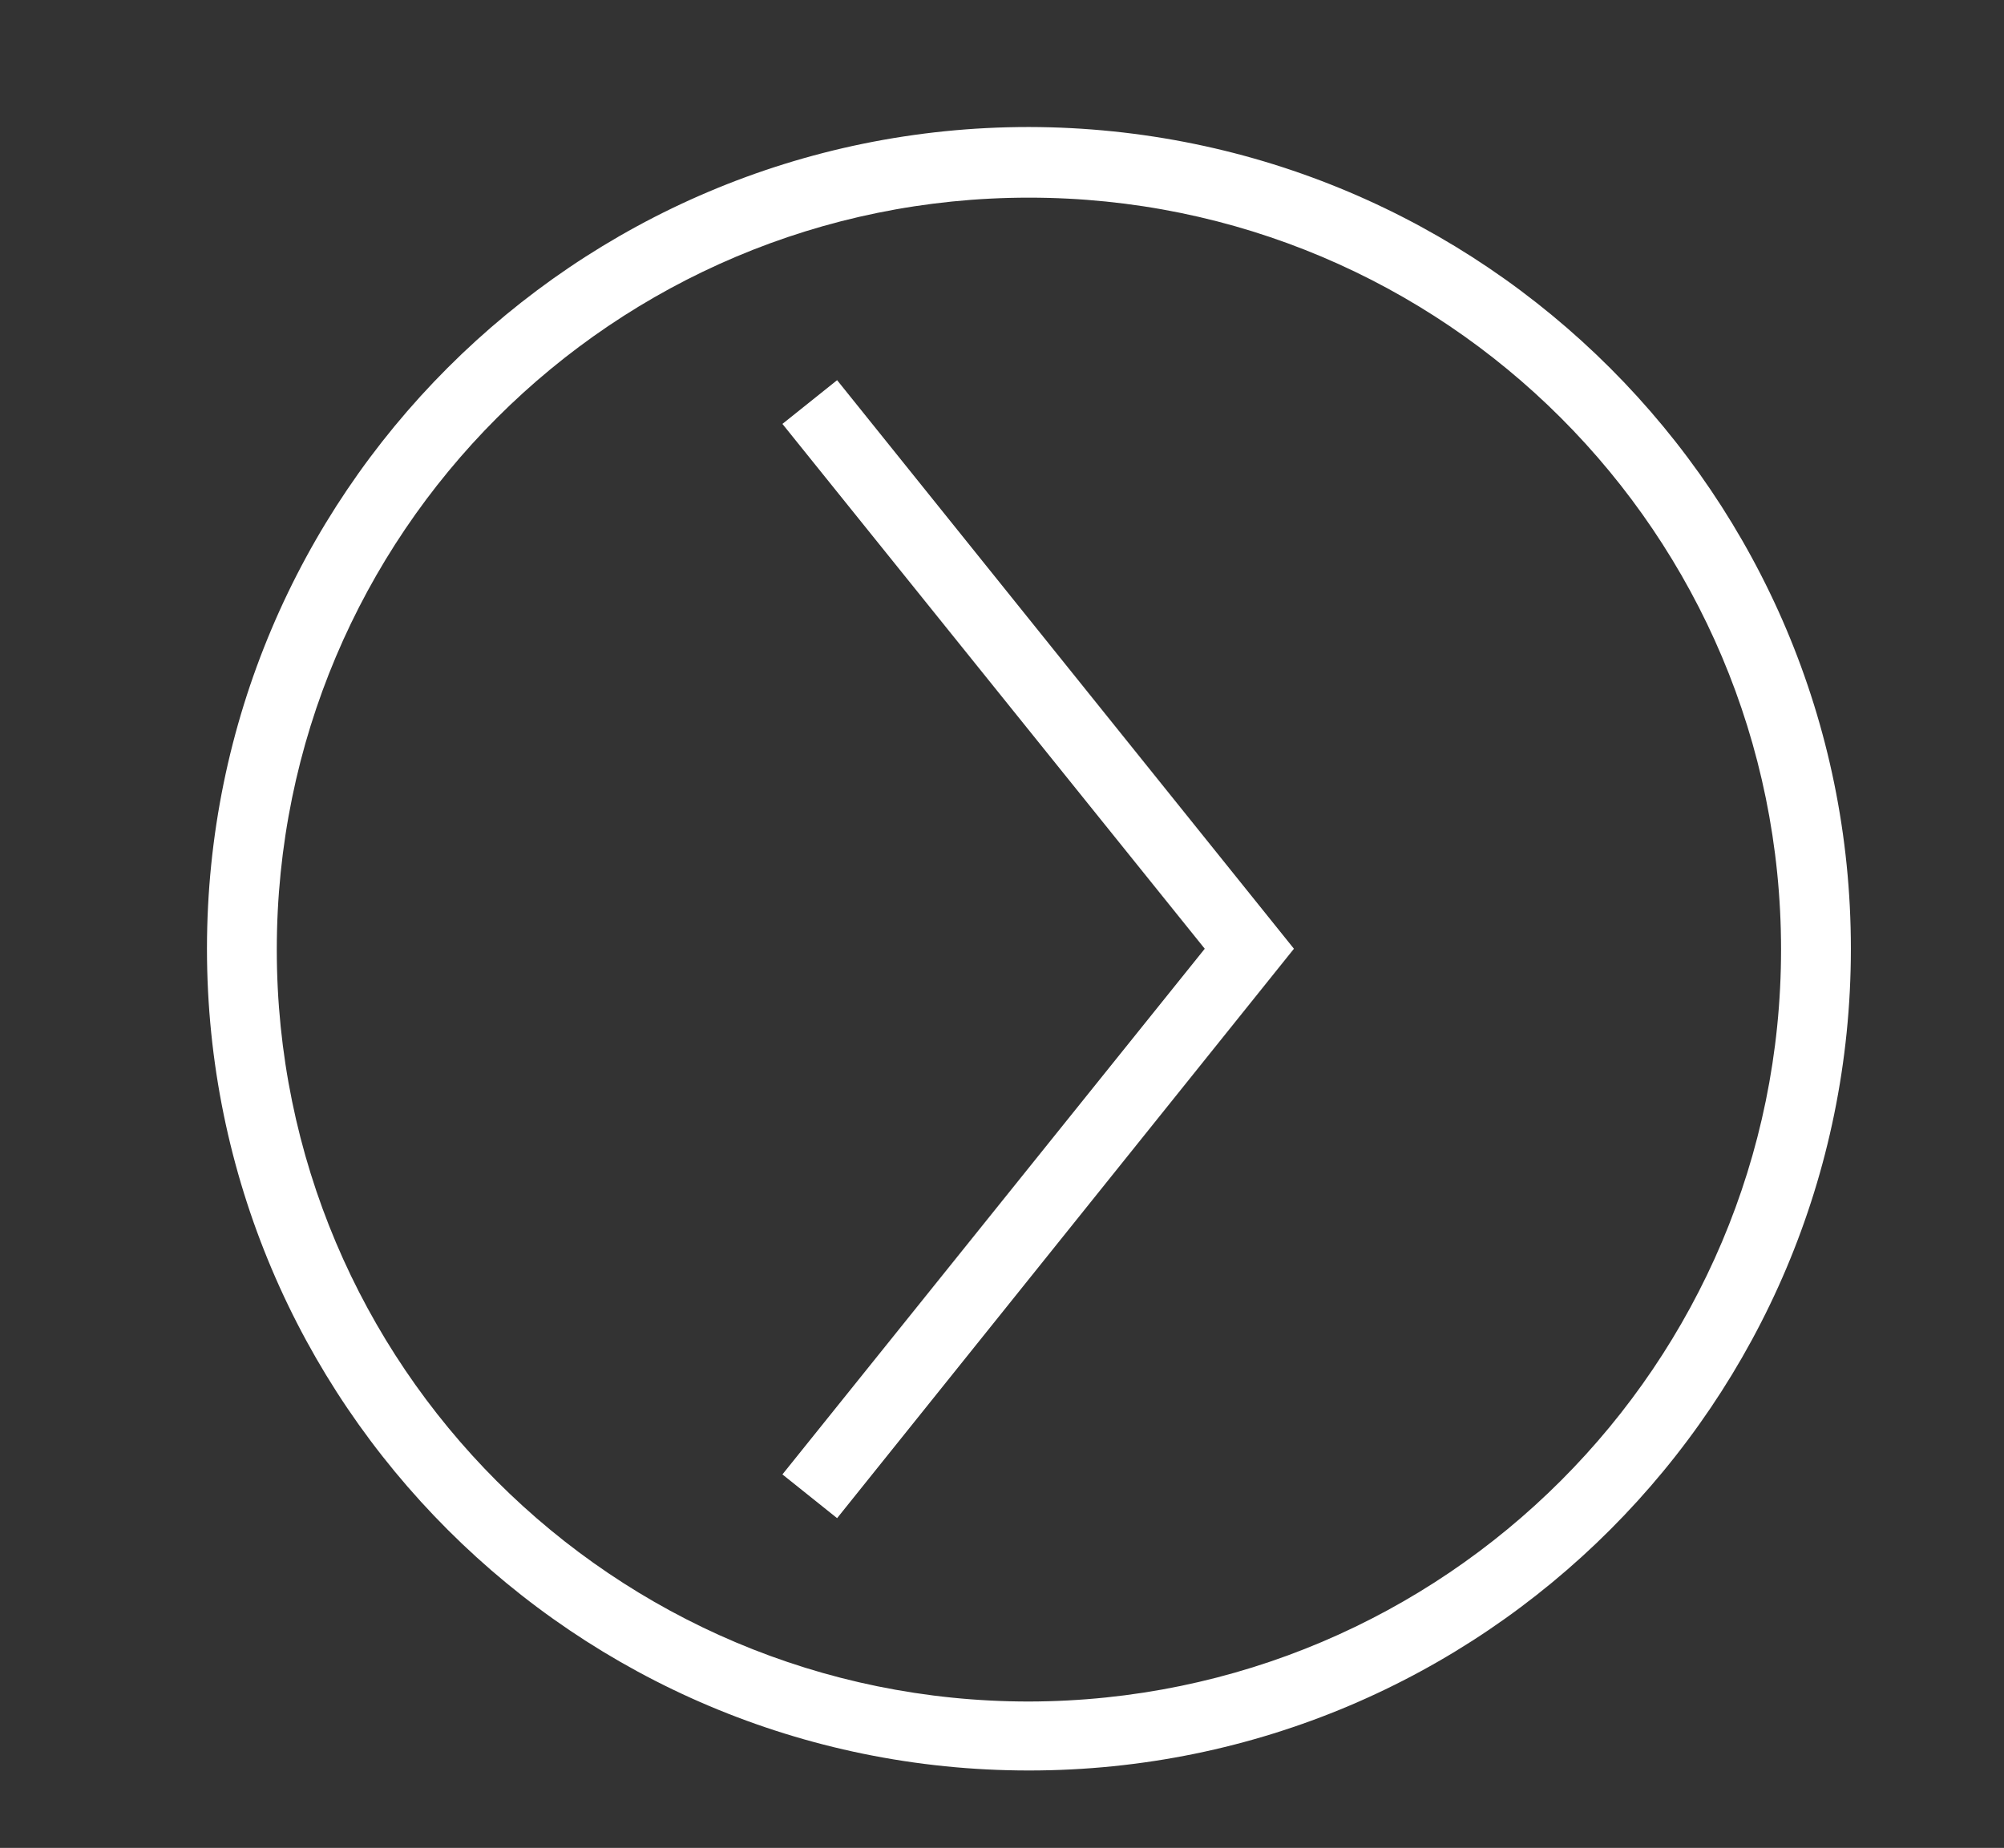
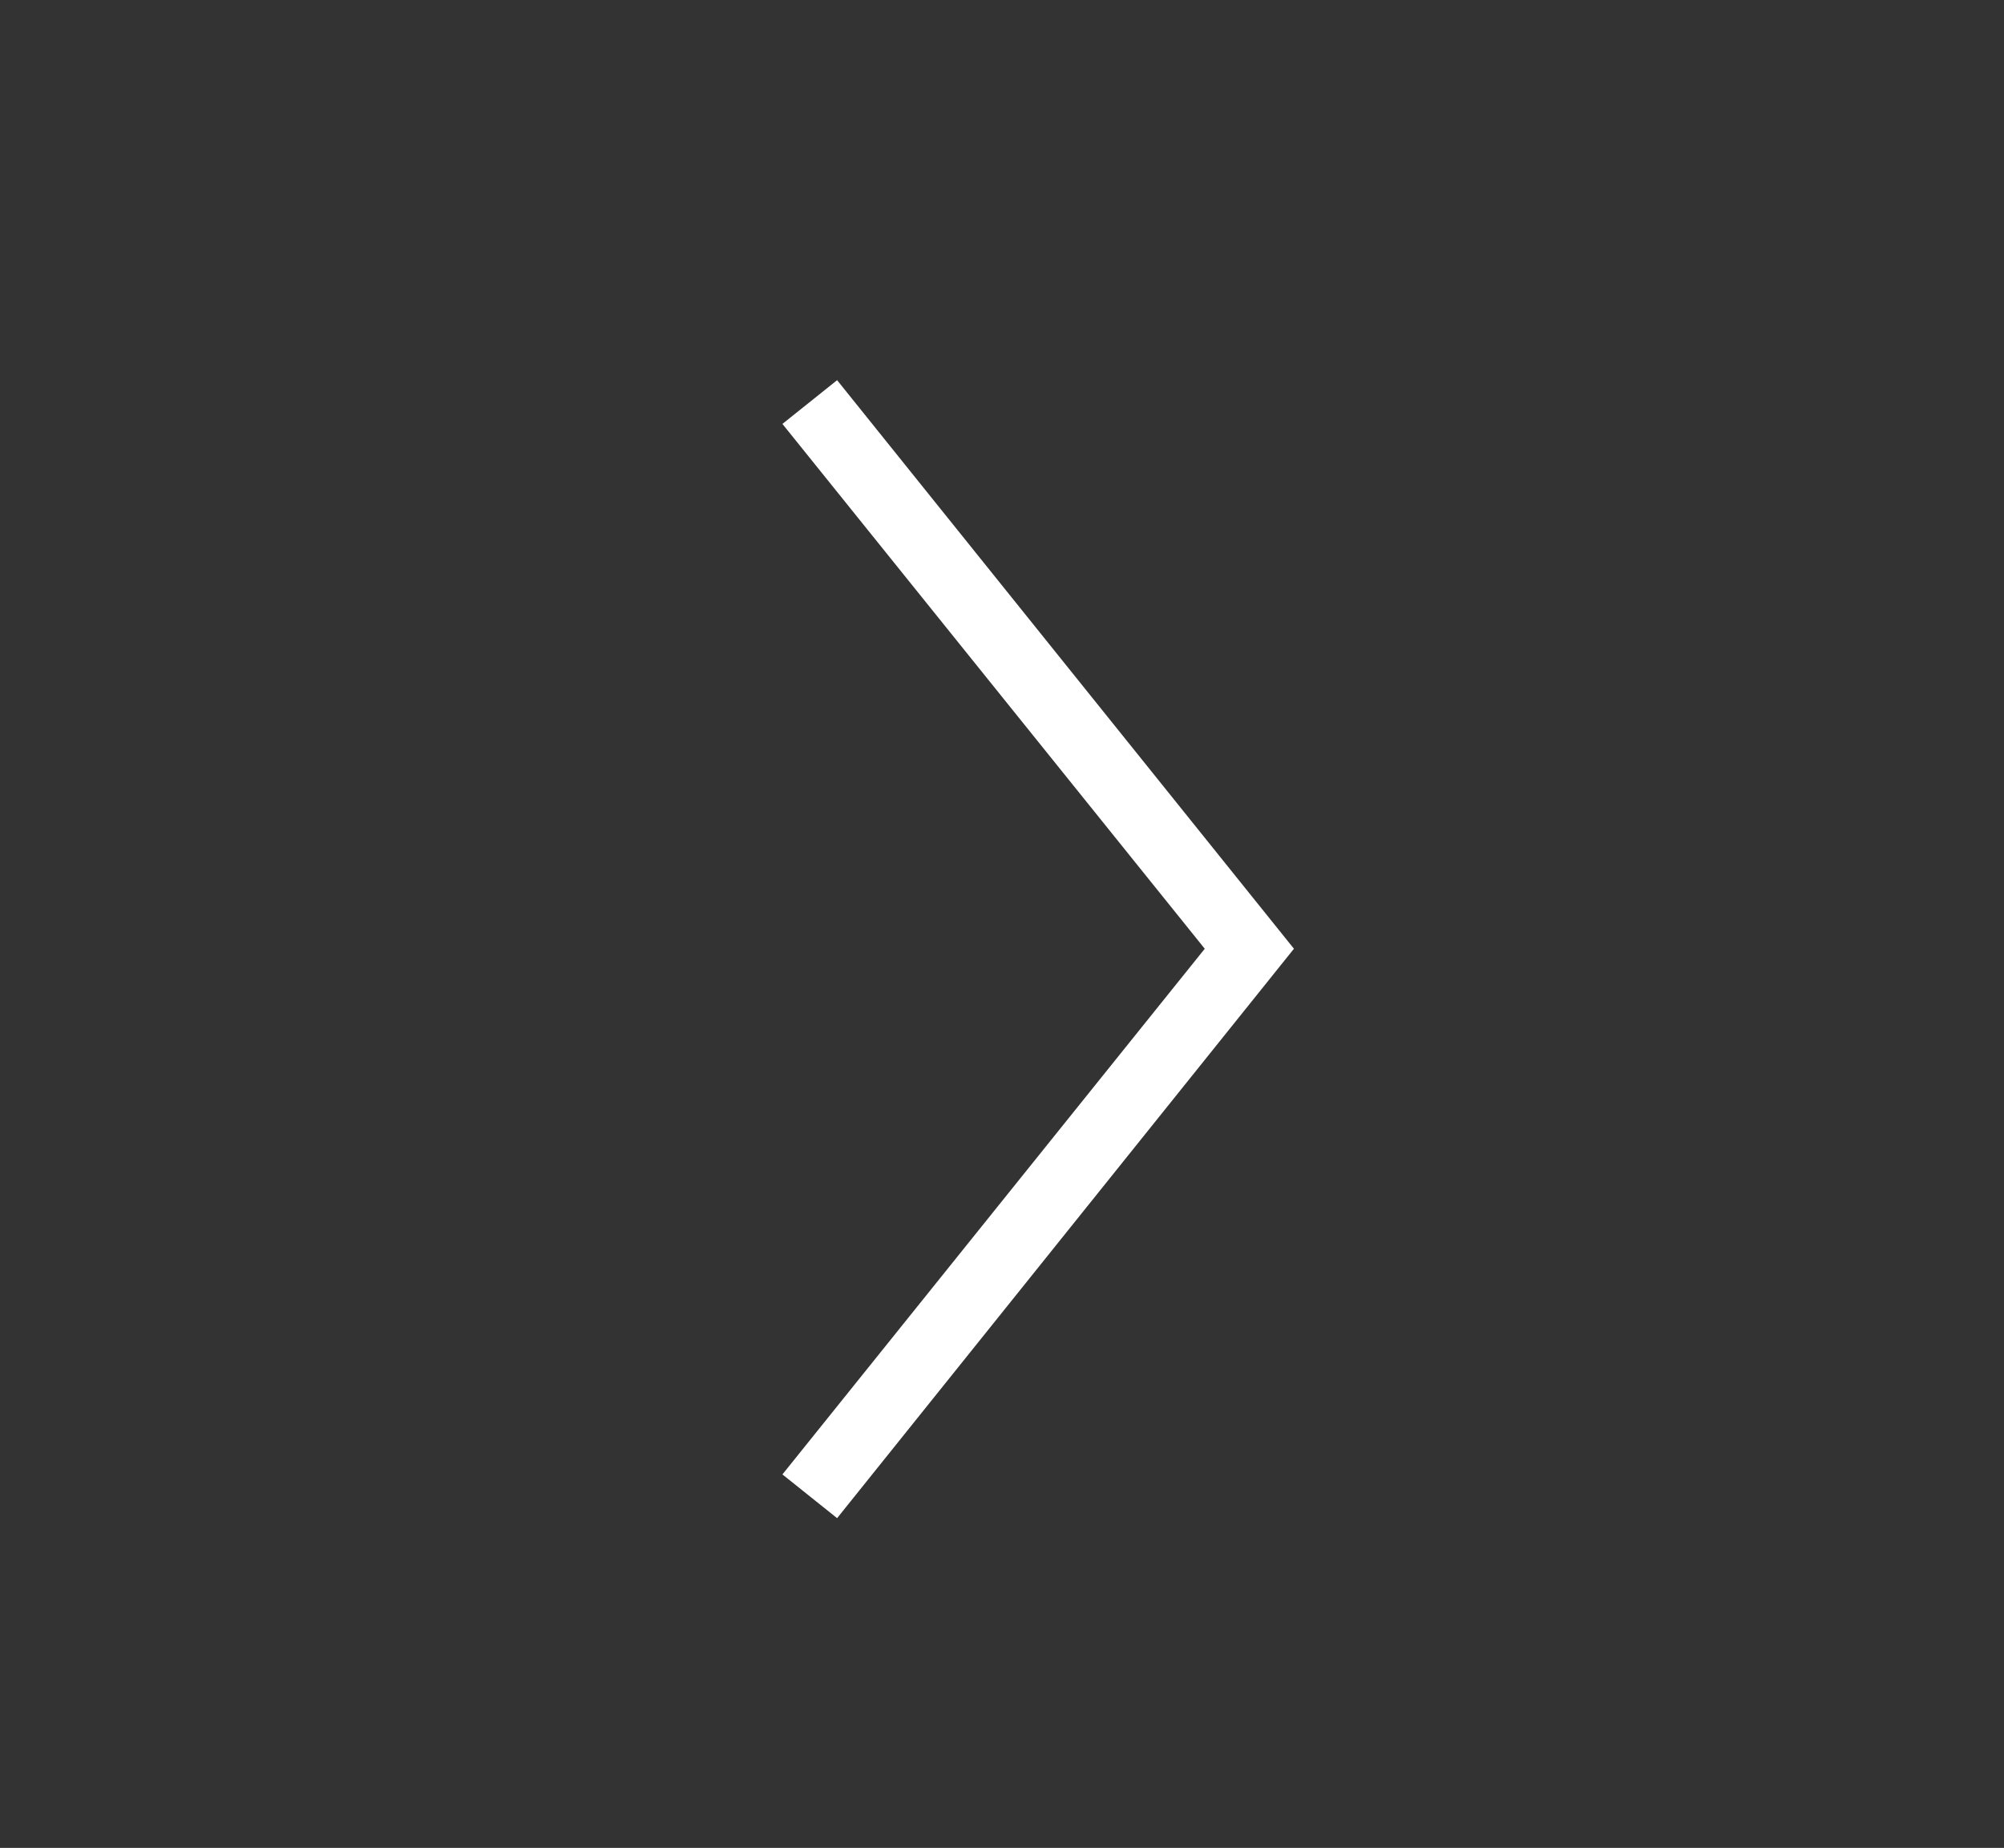
<svg xmlns="http://www.w3.org/2000/svg" version="1.1" id="Layer_1" x="0px" y="0px" viewBox="0 0 238.2 219.7" style="enable-background:new 0 0 238.2 219.7;" xml:space="preserve">
  <rect x="0" y="0" width="238.2" height="219.7" fill="#333333" stroke="none" />
  <style type="text/css">
	.st0{fill:#FFFFFF;}
</style>
  <title>DOU_AdayOgrenci_iconlar</title>
  <g>
    <polygon class="st0" points="93,50.4 143.2,112.8 93,175.3 99.5,180.5 153.8,112.8 99.5,45.2  " />
-     <path class="st0" d="M122.3,15.1c-54,0-97.7,43.8-97.7,97.7c0,54,43.8,97.7,97.7,97.7c54,0,97.7-43.8,97.7-97.7   C220,58.9,176.3,15.2,122.3,15.1z M122.3,202.3c-49.4,0-89.4-40-89.4-89.4c0-49.4,40-89.4,89.4-89.4c49.4,0,89.4,40,89.4,89.4   C211.7,162.2,171.7,202.2,122.3,202.3z" />
  </g>
</svg>